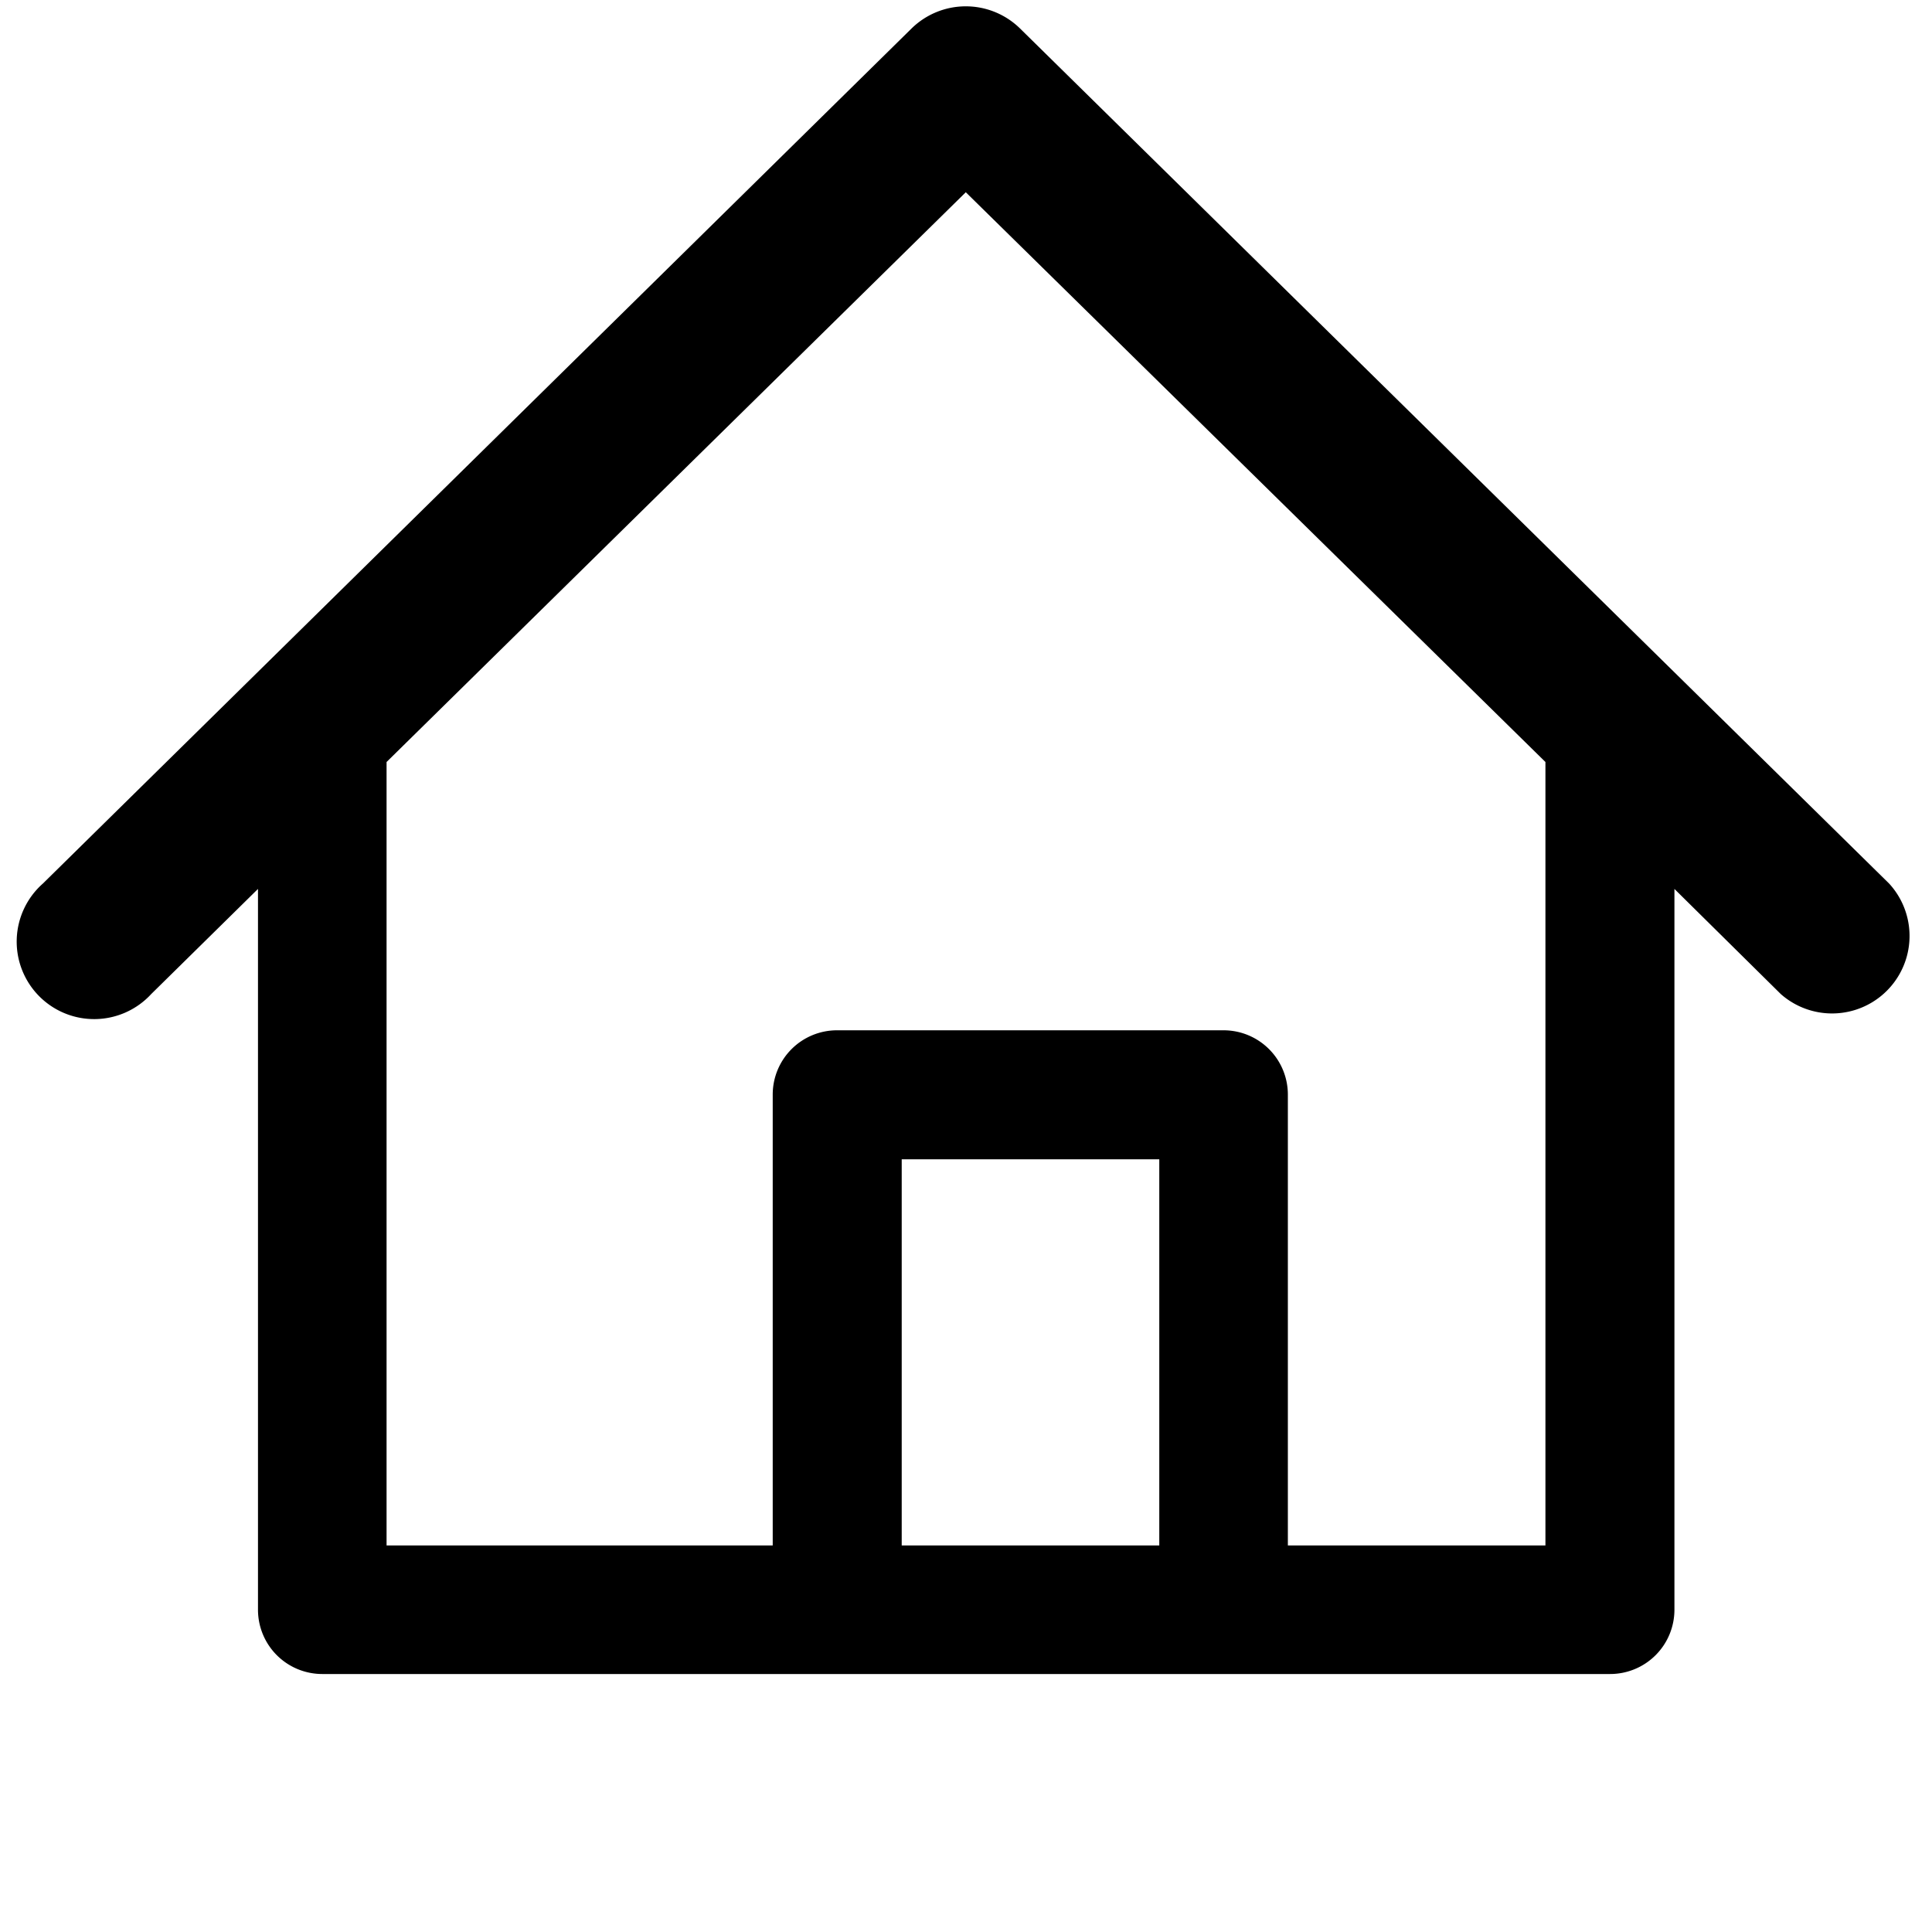
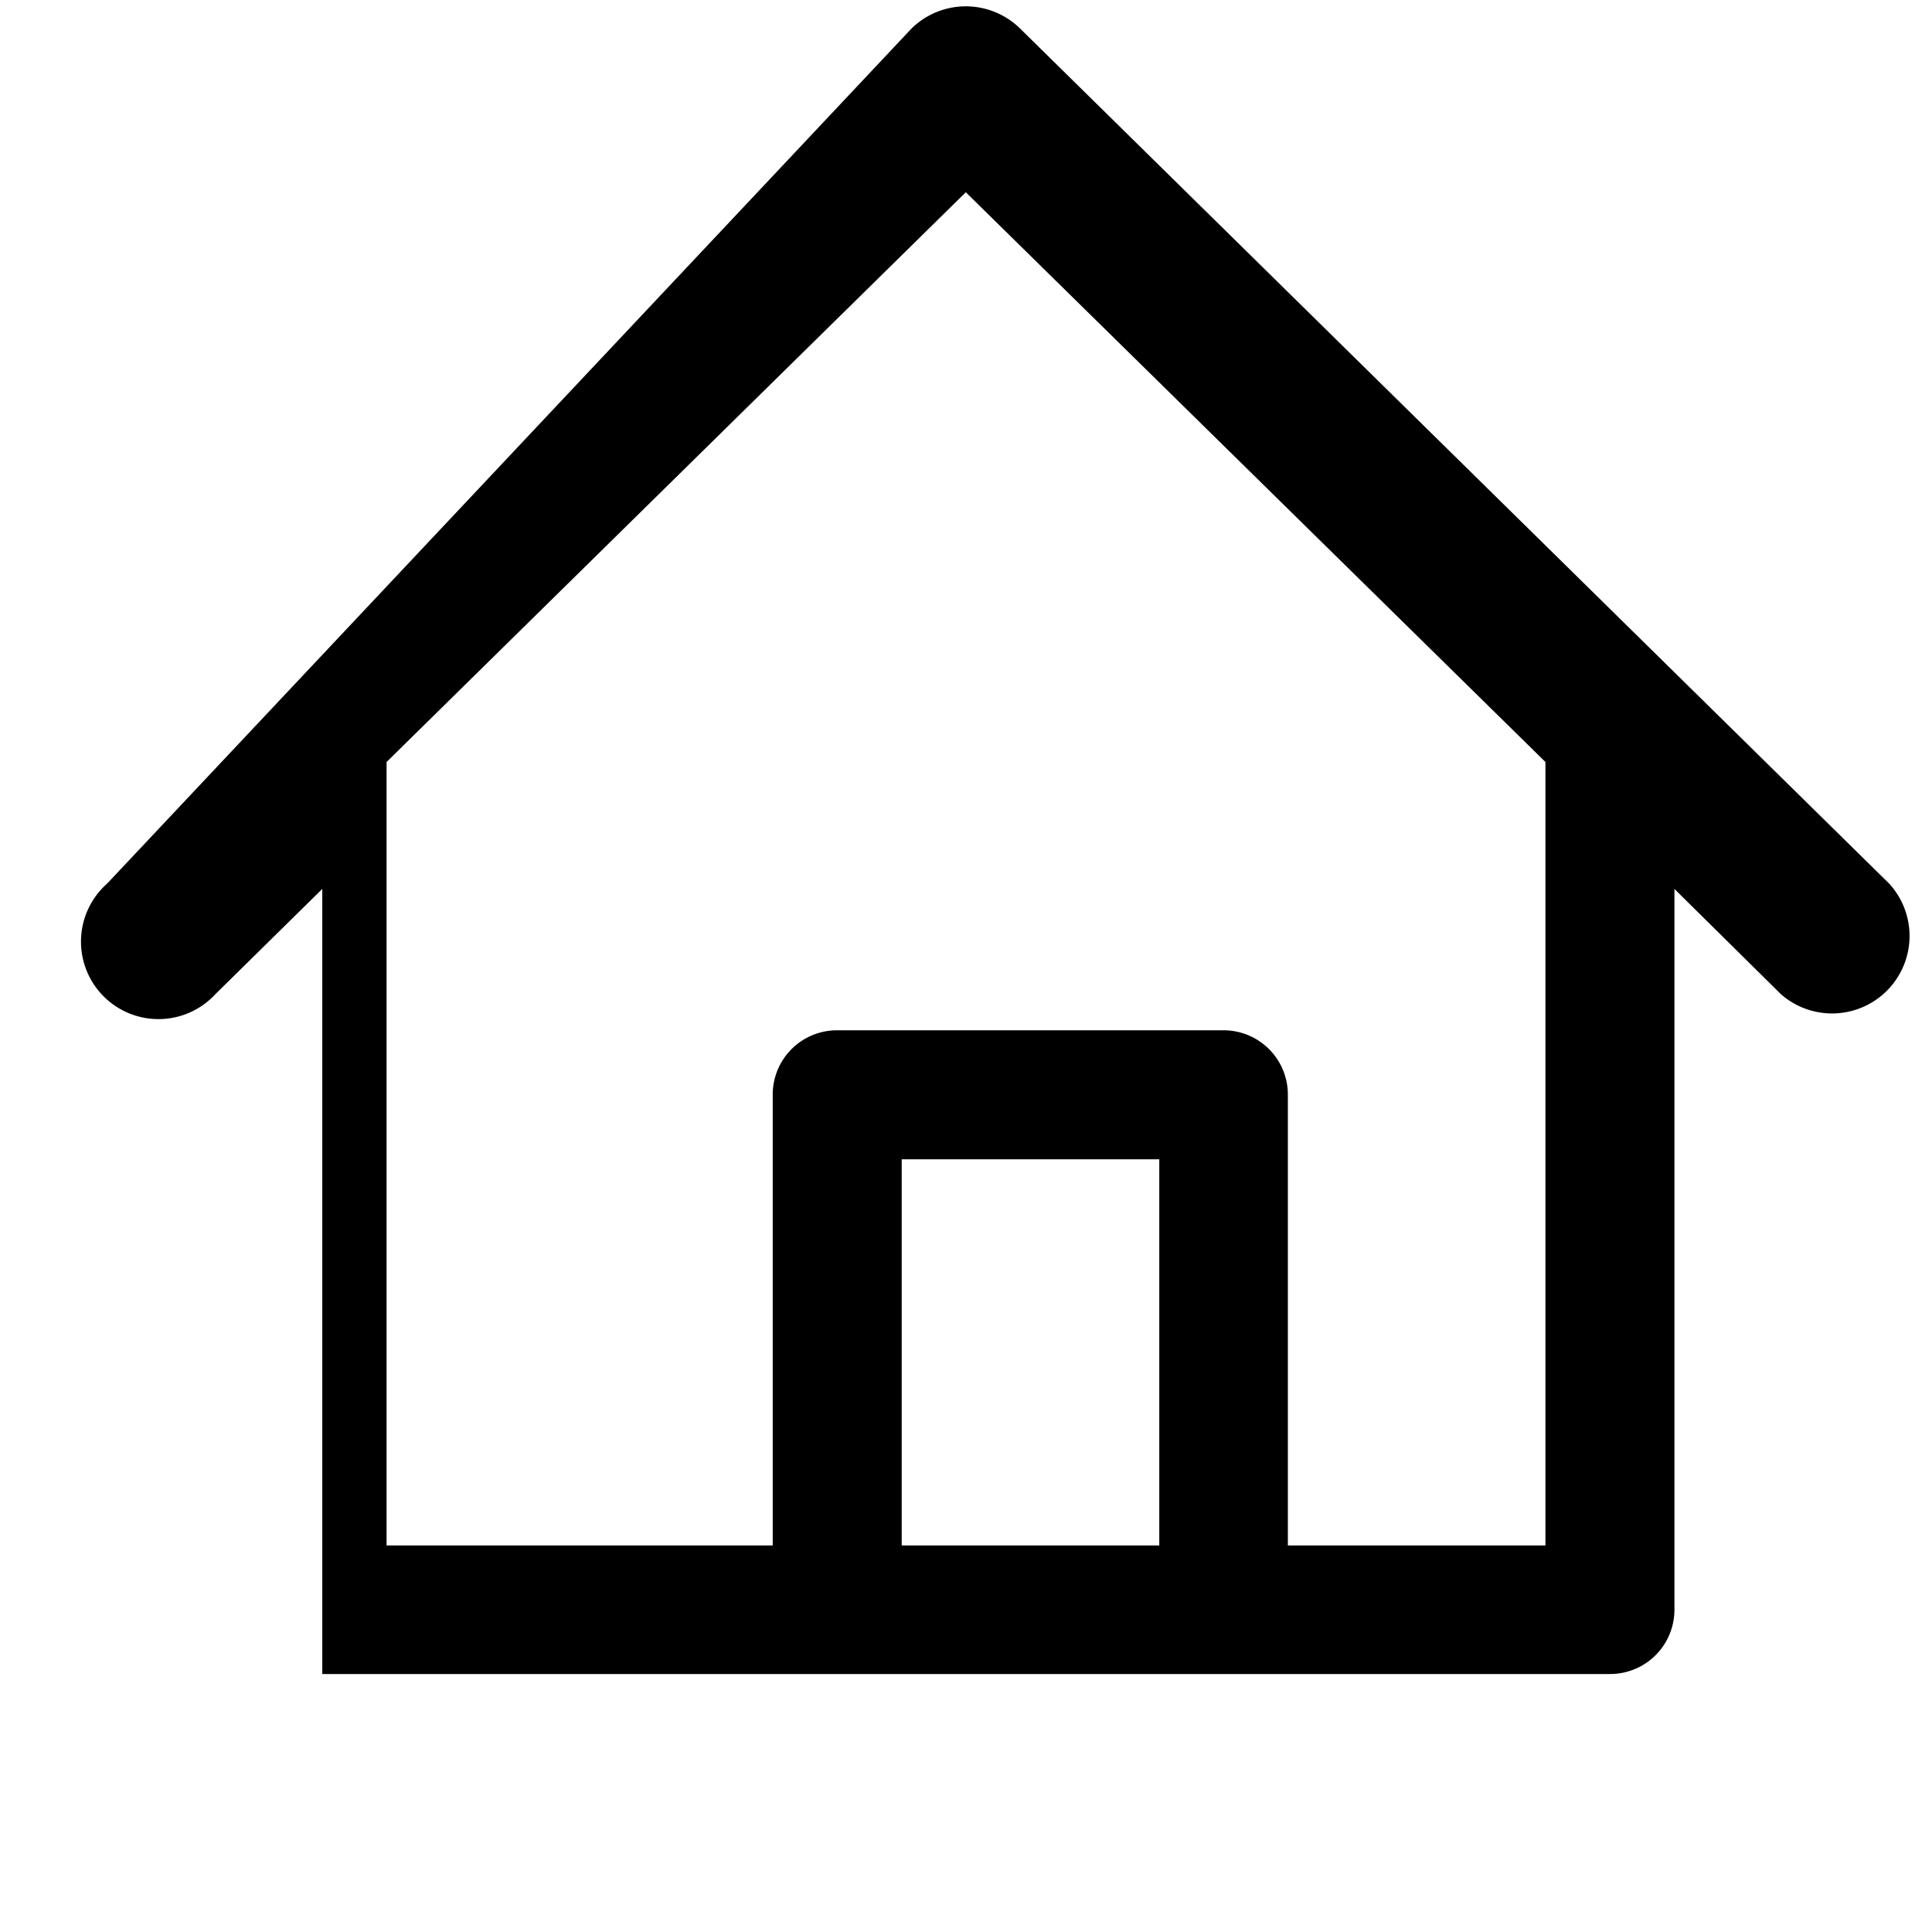
<svg xmlns="http://www.w3.org/2000/svg" width="250px" height="250px" viewBox="0 0 4.688 4.688" fill="none">
-   <path fill-rule="evenodd" clip-rule="evenodd" d="M2.212 0.069a0.188 0.188 0 0 1 0.263 0l2.109 2.075a0.188 0.188 0 0 1 -0.263 0.268L4.063 2.157V3.906a0.156 0.156 0 0 1 -0.156 0.156h-3.125a0.156 0.156 0 0 1 -0.156 -0.156V2.157l-0.259 0.255a0.188 0.188 0 1 1 -0.263 -0.268L2.212 0.069Zm0.131 0.397L3.75 1.849V3.75h-0.625V2.656a0.156 0.156 0 0 0 -0.156 -0.156h-0.938a0.156 0.156 0 0 0 -0.156 0.156V3.75H0.938V1.849l1.406 -1.383ZM2.188 3.75h0.625V2.813H2.188v0.938Z" fill="#000000" />
+   <path fill-rule="evenodd" clip-rule="evenodd" d="M2.212 0.069a0.188 0.188 0 0 1 0.263 0l2.109 2.075a0.188 0.188 0 0 1 -0.263 0.268L4.063 2.157V3.906a0.156 0.156 0 0 1 -0.156 0.156h-3.125V2.157l-0.259 0.255a0.188 0.188 0 1 1 -0.263 -0.268L2.212 0.069Zm0.131 0.397L3.75 1.849V3.75h-0.625V2.656a0.156 0.156 0 0 0 -0.156 -0.156h-0.938a0.156 0.156 0 0 0 -0.156 0.156V3.75H0.938V1.849l1.406 -1.383ZM2.188 3.75h0.625V2.813H2.188v0.938Z" fill="#000000" />
</svg>